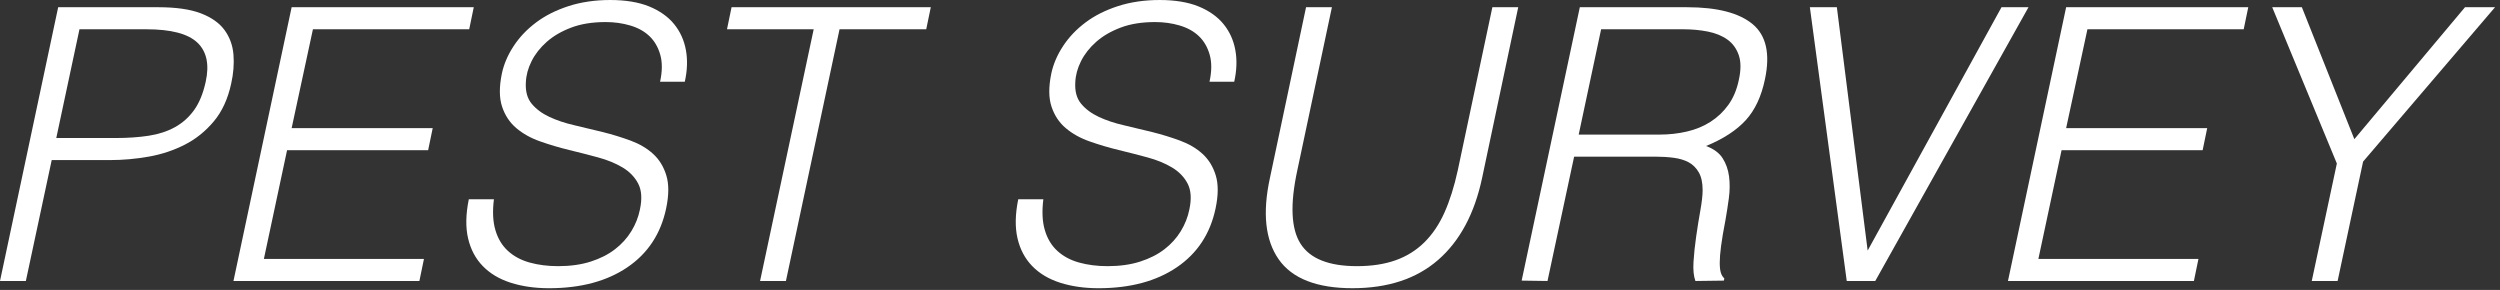
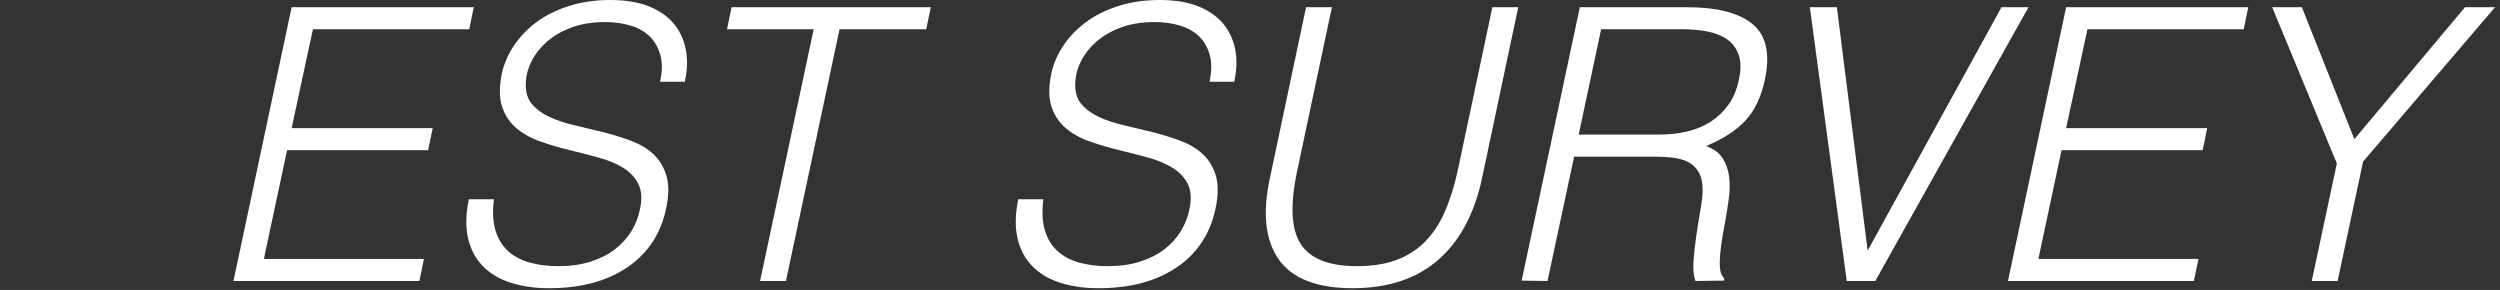
<svg xmlns="http://www.w3.org/2000/svg" id="_レイヤー_1" width="1052" height="122" viewBox="0 0 1052 122">
  <rect x="0" y="0" width="1052" height="122" fill="#333333" stroke="none" />
  <defs>
    <style>.cls-1{fill:#fff;}</style>
  </defs>
-   <path class="cls-1" d="m0,118.24L24.48,3.04h42.08c7.46,0,13.44.85,17.92,2.56,4.48,1.71,7.81,4.06,10,7.04,2.18,2.99,3.44,6.43,3.76,10.32.32,3.9,0,7.97-.96,12.24-1.39,6.4-3.81,11.68-7.28,15.84-3.47,4.16-7.55,7.44-12.24,9.84-4.7,2.4-9.76,4.08-15.2,5.04s-10.83,1.44-16.16,1.44h-24.64l-10.88,50.88H0Zm48.64-60.16c5.12,0,9.76-.32,13.92-.96s7.84-1.84,11.04-3.6c3.2-1.76,5.89-4.16,8.08-7.2,2.18-3.04,3.81-7.01,4.88-11.92,1.6-7.25.42-12.75-3.52-16.48-3.95-3.73-11.09-5.6-21.44-5.6h-28.16l-9.76,45.76h24.96Z" />
  <path class="cls-1" d="m98.24,118.24L122.72,3.04h76.64l-1.92,9.28h-65.76l-8.96,41.6h59.36l-1.92,9.28h-59.36l-9.76,45.76h67.36l-1.92,9.28h-78.24Z" />
  <path class="cls-1" d="m207.84,83.84c-.64,5.12-.43,9.47.64,13.04,1.06,3.58,2.82,6.48,5.28,8.72,2.45,2.24,5.49,3.87,9.12,4.88,3.62,1.01,7.62,1.52,12,1.52,5.12,0,9.68-.64,13.68-1.92s7.41-3.01,10.24-5.2c2.83-2.18,5.12-4.72,6.88-7.6,1.76-2.88,2.96-5.92,3.6-9.12.96-4.48.72-8.11-.72-10.88-1.44-2.77-3.63-5.04-6.56-6.8-2.93-1.76-6.38-3.17-10.32-4.24-3.95-1.07-8-2.11-12.16-3.12-4.16-1.01-8.22-2.21-12.16-3.6-3.95-1.38-7.31-3.25-10.08-5.6-2.78-2.34-4.78-5.36-6-9.04-1.23-3.68-1.25-8.34-.08-14,.85-3.95,2.5-7.79,4.96-11.52,2.45-3.73,5.6-7.04,9.44-9.92,3.84-2.88,8.4-5.17,13.68-6.88,5.28-1.7,11.12-2.56,17.52-2.56s11.97.91,16.4,2.72c4.42,1.82,7.92,4.29,10.48,7.44,2.56,3.15,4.21,6.8,4.96,10.96.75,4.16.58,8.59-.48,13.28h-10.4c.96-4.37.99-8.16.08-11.36-.91-3.2-2.43-5.81-4.56-7.84-2.13-2.03-4.83-3.52-8.08-4.48-3.25-.96-6.7-1.44-10.32-1.44-5.55,0-10.38.77-14.48,2.32-4.11,1.55-7.55,3.55-10.32,6-2.78,2.46-4.91,5.18-6.4,8.16-1.5,2.99-2.29,5.98-2.4,8.96-.21,3.74.61,6.72,2.48,8.96,1.87,2.24,4.35,4.08,7.44,5.52,3.09,1.44,6.61,2.62,10.56,3.52,3.95.91,7.95,1.87,12,2.88,4.05,1.02,7.95,2.22,11.68,3.6,3.73,1.39,6.88,3.25,9.44,5.6,2.56,2.35,4.4,5.36,5.52,9.04s1.09,8.29-.08,13.84c-2.24,10.67-7.68,18.94-16.32,24.8-8.64,5.86-19.63,8.8-32.96,8.8-5.97,0-11.36-.78-16.16-2.32s-8.72-3.89-11.76-7.04c-3.04-3.14-5.09-7.04-6.16-11.68-1.07-4.64-.96-10.11.32-16.4h10.56Z" />
  <path class="cls-1" d="m307.84,3.04h83.84l-1.92,9.28h-36.48l-22.56,105.92h-10.88l22.56-105.92h-36.48l1.92-9.28Z" />
  <path class="cls-1" d="m439.04,83.84c-.64,5.12-.43,9.47.64,13.04,1.06,3.58,2.82,6.48,5.28,8.72,2.45,2.24,5.49,3.87,9.12,4.88,3.62,1.01,7.62,1.52,12,1.52,5.12,0,9.68-.64,13.68-1.92s7.41-3.01,10.24-5.2c2.83-2.18,5.12-4.72,6.88-7.6,1.76-2.88,2.96-5.92,3.6-9.12.96-4.48.72-8.11-.72-10.88-1.44-2.77-3.63-5.04-6.56-6.8-2.93-1.76-6.38-3.17-10.32-4.24-3.95-1.07-8-2.11-12.16-3.12-4.16-1.01-8.22-2.21-12.16-3.6-3.95-1.38-7.31-3.25-10.08-5.6-2.78-2.34-4.78-5.36-6-9.04-1.23-3.68-1.25-8.34-.08-14,.85-3.95,2.5-7.79,4.96-11.52,2.45-3.73,5.6-7.04,9.44-9.92,3.84-2.88,8.4-5.17,13.68-6.88,5.28-1.7,11.12-2.56,17.52-2.56s11.97.91,16.4,2.72c4.42,1.82,7.92,4.29,10.48,7.44,2.56,3.15,4.21,6.8,4.96,10.96.75,4.16.58,8.59-.48,13.28h-10.4c.96-4.37.99-8.16.08-11.36-.91-3.2-2.43-5.81-4.56-7.84-2.13-2.03-4.83-3.52-8.08-4.48-3.25-.96-6.7-1.44-10.32-1.44-5.55,0-10.38.77-14.48,2.32-4.11,1.55-7.55,3.55-10.32,6-2.78,2.46-4.91,5.18-6.4,8.16-1.5,2.99-2.29,5.98-2.4,8.96-.21,3.74.61,6.72,2.48,8.96,1.87,2.24,4.35,4.08,7.44,5.52,3.09,1.44,6.61,2.62,10.56,3.52,3.95.91,7.95,1.87,12,2.88,4.05,1.02,7.95,2.22,11.68,3.6,3.73,1.39,6.88,3.25,9.44,5.6,2.56,2.35,4.4,5.36,5.52,9.04s1.09,8.29-.08,13.84c-2.24,10.67-7.68,18.94-16.32,24.8-8.64,5.86-19.63,8.8-32.96,8.8-5.97,0-11.36-.78-16.16-2.32s-8.72-3.89-11.76-7.04c-3.04-3.14-5.09-7.04-6.16-11.68-1.07-4.64-.96-10.11.32-16.4h10.56Z" />
  <path class="cls-1" d="m549.59,3.04h10.88l-14.56,68.64c-3.09,14.29-2.64,24.59,1.36,30.88,4,6.3,11.92,9.44,23.76,9.44,6.18,0,11.6-.83,16.24-2.48,4.64-1.65,8.67-4.16,12.08-7.52,3.41-3.36,6.24-7.54,8.48-12.56,2.24-5.01,4.11-10.93,5.6-17.76l14.56-68.64h10.88l-15.2,71.84c-3.2,15.04-9.36,26.54-18.48,34.48-9.12,7.95-21.15,11.92-36.08,11.92s-25.39-4.05-31.04-12.16c-5.66-8.11-6.88-19.52-3.68-34.24l15.2-71.84Z" />
  <path class="cls-1" d="m662.39,65.92l-11.2,52.32-10.88-.16,24.48-115.04h45.12c12.69,0,21.89,2.38,27.6,7.12,5.71,4.75,7.44,12.46,5.2,23.12-1.5,7.25-4.19,13.01-8.08,17.28-3.9,4.27-9.47,7.9-16.72,10.88,3.2,1.17,5.52,2.88,6.96,5.12,1.44,2.24,2.34,4.8,2.72,7.68.37,2.88.34,5.92-.08,9.12-.43,3.2-.91,6.29-1.44,9.28-.85,4.38-1.47,8-1.84,10.88-.38,2.88-.56,5.23-.56,7.04s.16,3.23.48,4.24c.32,1.02.8,1.79,1.44,2.32l-.16.96-12,.16c-.75-2.03-1.01-4.72-.8-8.08.21-3.36.58-6.91,1.12-10.64.53-3.73,1.12-7.38,1.76-10.96.64-3.57.96-6.42.96-8.56,0-3.09-.54-5.57-1.6-7.44-1.07-1.86-2.48-3.28-4.24-4.24s-3.87-1.6-6.32-1.92c-2.46-.32-5.01-.48-7.68-.48h-34.24Zm35.84-9.28c4.05,0,7.92-.42,11.6-1.28,3.68-.85,6.98-2.21,9.92-4.08,2.93-1.87,5.44-4.24,7.52-7.12s3.54-6.34,4.4-10.4c.96-4.26.96-7.79,0-10.56-.96-2.77-2.56-4.96-4.8-6.56-2.24-1.6-4.99-2.72-8.24-3.36-3.25-.64-6.7-.96-10.32-.96h-34.56l-9.44,44.32h33.92Z" />
  <path class="cls-1" d="m761.59,3.04h11.36l12.96,102.4L842.23,3.04h11.36l-64.48,115.2h-12l-15.52-115.2Z" />
  <path class="cls-1" d="m844.95,118.24l24.48-115.2h76.64l-1.92,9.28h-65.76l-8.96,41.6h59.36l-1.92,9.28h-59.36l-9.76,45.76h67.36l-1.92,9.28h-78.24Z" />
  <path class="cls-1" d="m990.71,58.56l46.56-55.52h12.64l-55.52,64.96-10.72,50.24h-10.88l10.56-49.44-27.2-65.76h12.48l22.08,55.52Z" />
</svg>